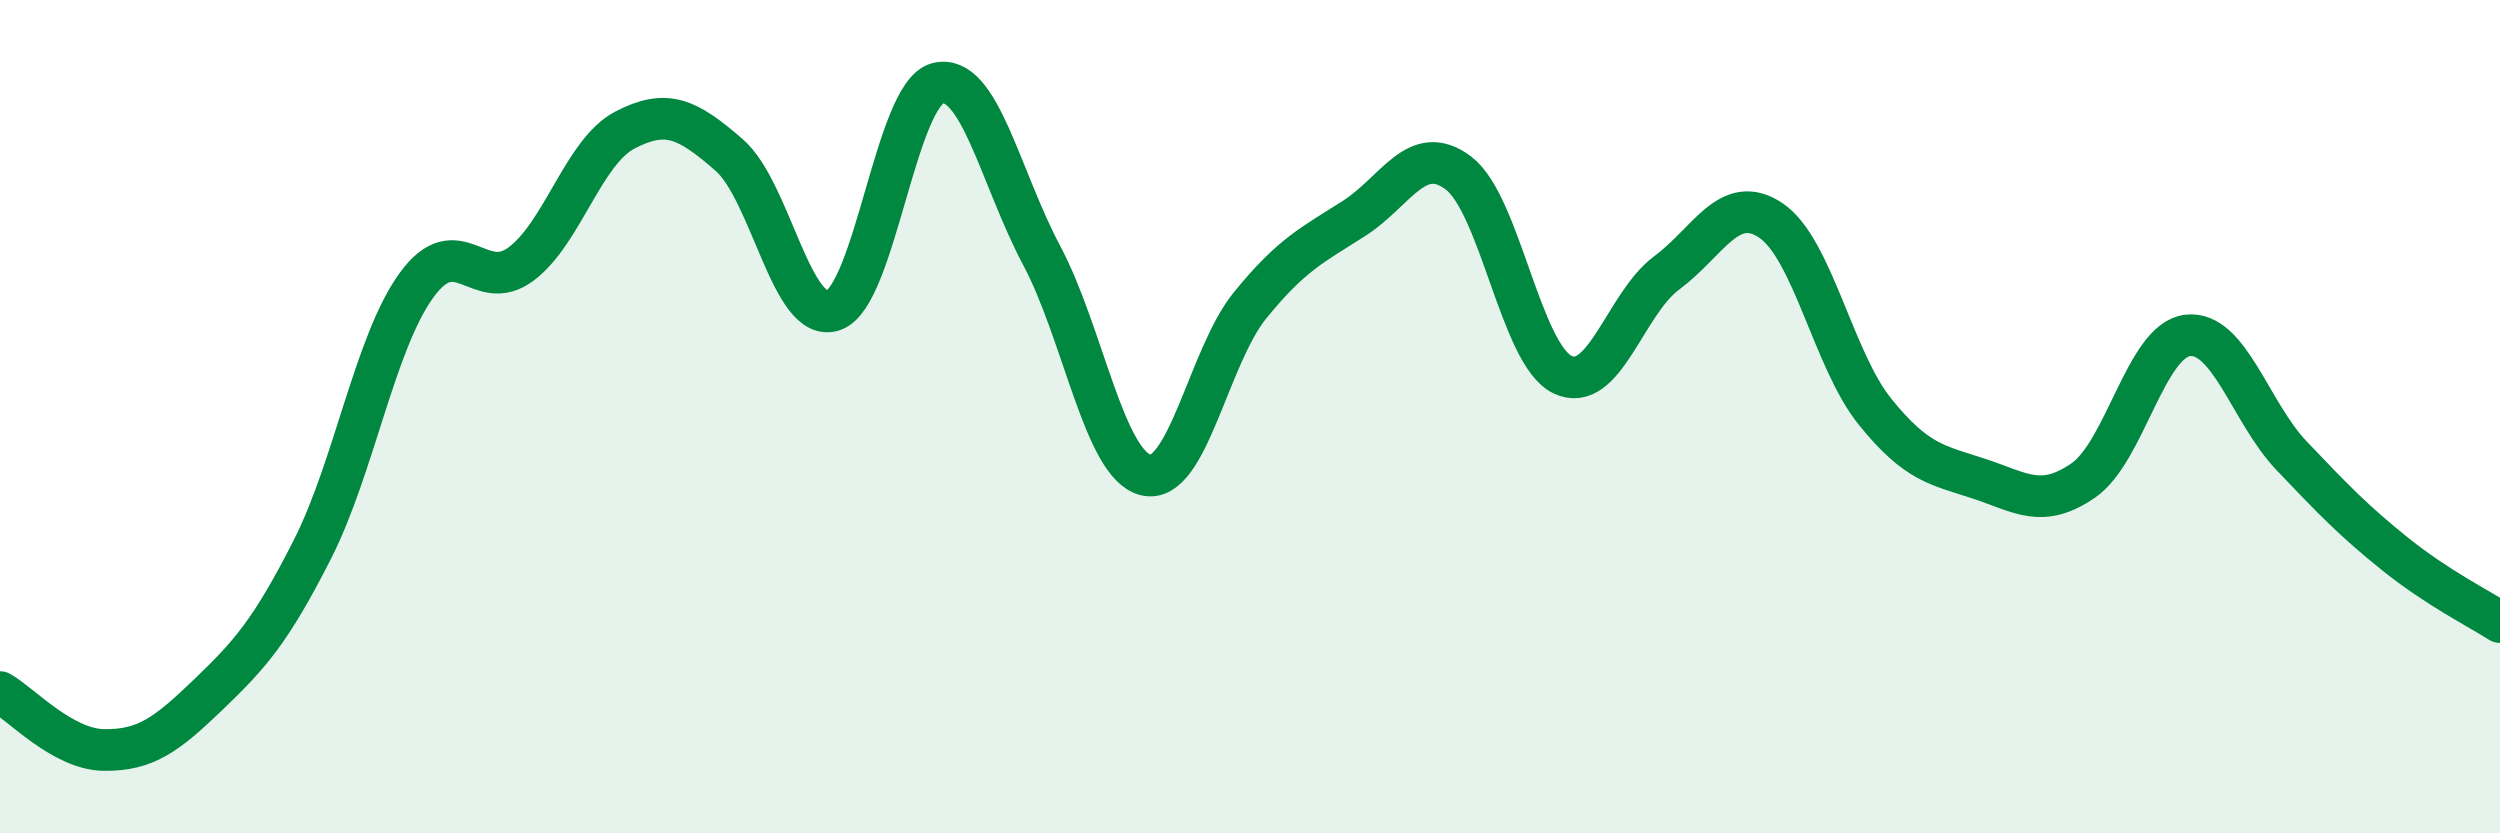
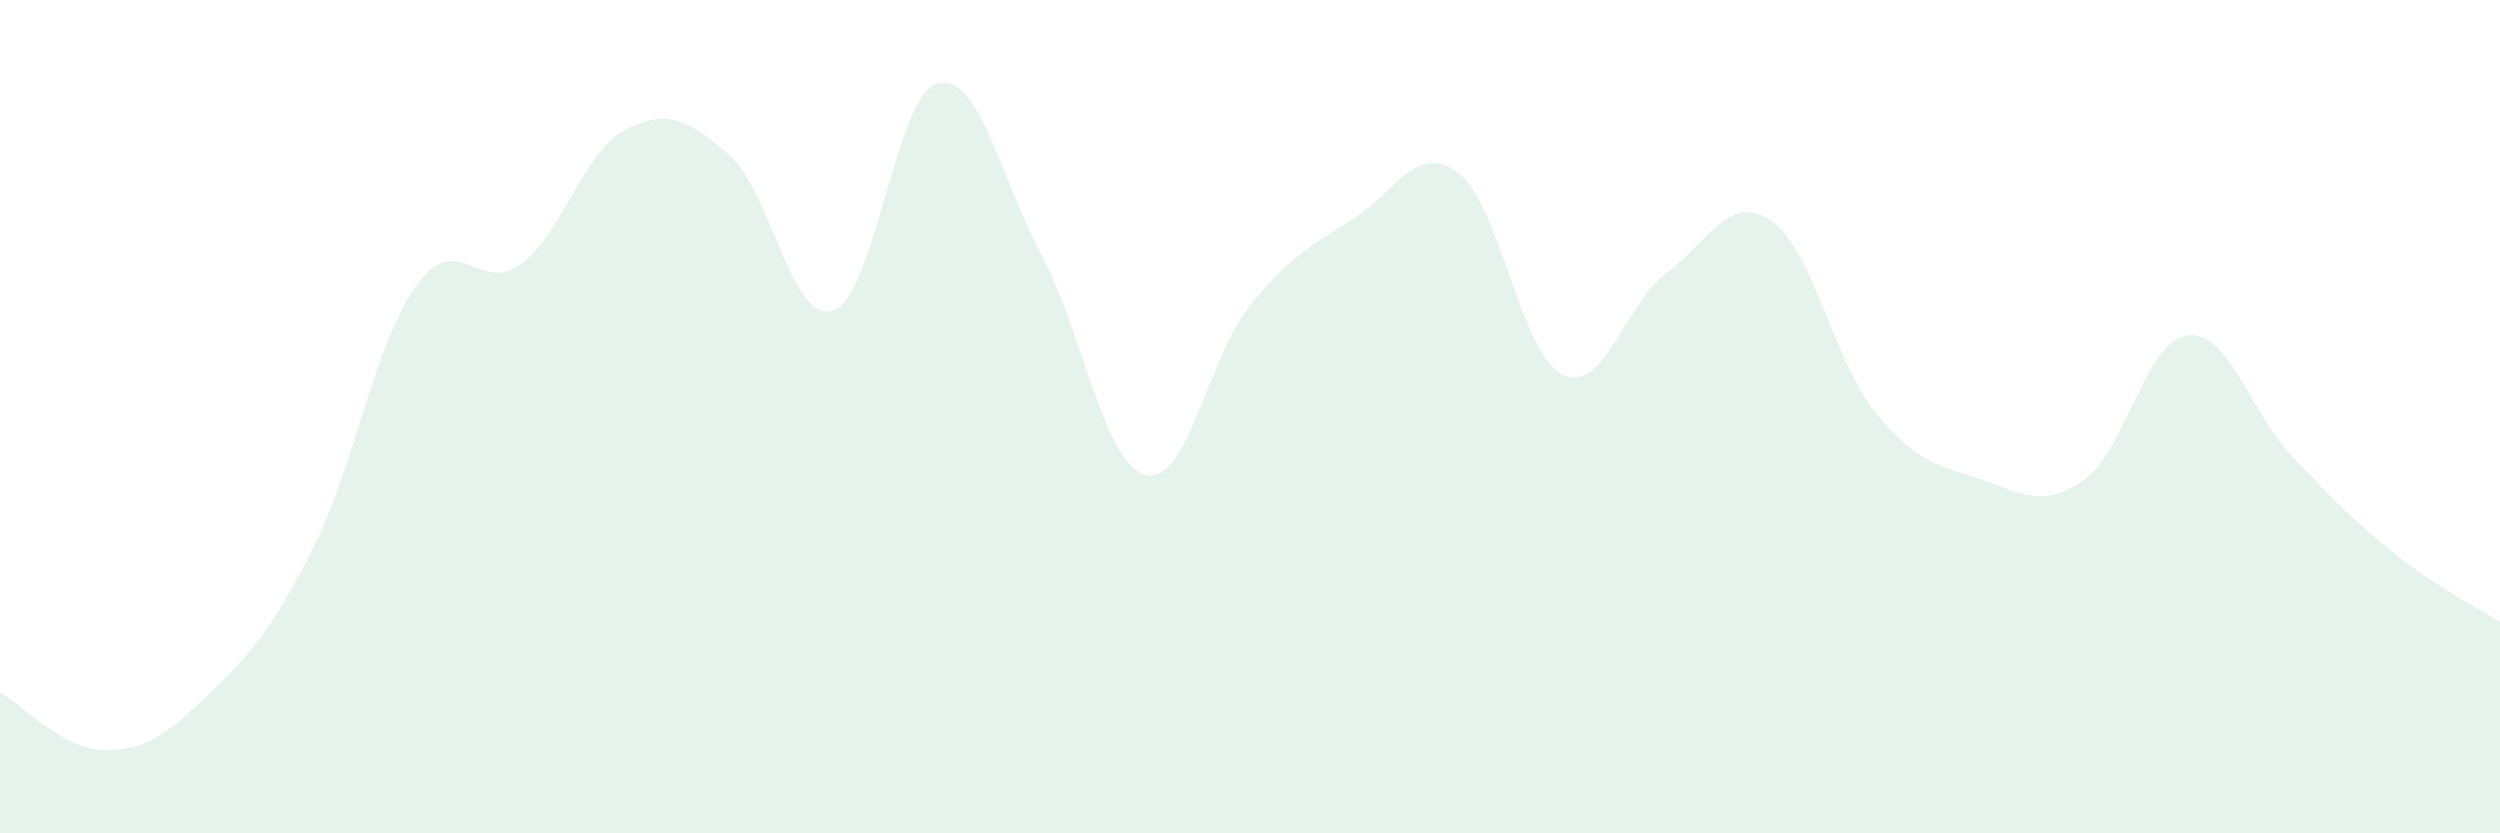
<svg xmlns="http://www.w3.org/2000/svg" width="60" height="20" viewBox="0 0 60 20">
-   <path d="M 0,16.61 C 0.5,16.89 1.5,17.99 2.5,18 C 3.5,18.01 4,17.63 5,16.67 C 6,15.71 6.5,15.15 7.5,13.18 C 8.5,11.21 9,8.21 10,6.84 C 11,5.47 11.5,7.08 12.5,6.34 C 13.5,5.6 14,3.64 15,3.12 C 16,2.6 16.5,2.85 17.5,3.72 C 18.5,4.59 19,7.79 20,7.45 C 21,7.11 21.5,2.26 22.5,2 C 23.5,1.74 24,4.25 25,6.13 C 26,8.01 26.5,11.16 27.5,11.4 C 28.5,11.64 29,8.56 30,7.33 C 31,6.1 31.5,5.88 32.5,5.24 C 33.5,4.6 34,3.4 35,4.15 C 36,4.9 36.5,8.51 37.5,8.99 C 38.5,9.47 39,7.29 40,6.55 C 41,5.81 41.5,4.62 42.5,5.29 C 43.5,5.96 44,8.64 45,9.88 C 46,11.12 46.5,11.16 47.5,11.49 C 48.5,11.82 49,12.22 50,11.53 C 51,10.84 51.5,8.17 52.5,8.05 C 53.5,7.93 54,9.89 55,10.94 C 56,11.99 56.5,12.51 57.5,13.31 C 58.5,14.11 59.5,14.61 60,14.93L60 20L0 20Z" fill="#008740" opacity="0.1" stroke-linecap="round" stroke-linejoin="round" />
-   <path d="M 0,16.61 C 0.5,16.89 1.5,17.99 2.5,18 C 3.5,18.01 4,17.63 5,16.67 C 6,15.71 6.5,15.15 7.5,13.18 C 8.5,11.21 9,8.21 10,6.84 C 11,5.47 11.5,7.08 12.5,6.34 C 13.5,5.6 14,3.64 15,3.12 C 16,2.6 16.5,2.85 17.5,3.72 C 18.5,4.59 19,7.79 20,7.45 C 21,7.11 21.5,2.26 22.5,2 C 23.5,1.74 24,4.25 25,6.13 C 26,8.01 26.5,11.16 27.5,11.4 C 28.5,11.64 29,8.56 30,7.33 C 31,6.1 31.5,5.88 32.5,5.24 C 33.5,4.6 34,3.4 35,4.15 C 36,4.9 36.5,8.51 37.5,8.99 C 38.5,9.47 39,7.29 40,6.55 C 41,5.81 41.5,4.62 42.5,5.29 C 43.5,5.96 44,8.64 45,9.88 C 46,11.12 46.5,11.16 47.5,11.49 C 48.5,11.82 49,12.22 50,11.53 C 51,10.84 51.5,8.17 52.5,8.05 C 53.5,7.93 54,9.89 55,10.94 C 56,11.99 56.5,12.51 57.5,13.31 C 58.5,14.11 59.5,14.61 60,14.93" stroke="#008740" stroke-width="1" fill="none" stroke-linecap="round" stroke-linejoin="round" />
+   <path d="M 0,16.61 C 0.5,16.89 1.5,17.99 2.5,18 C 3.5,18.01 4,17.63 5,16.67 C 6,15.71 6.5,15.15 7.5,13.18 C 8.5,11.21 9,8.21 10,6.84 C 11,5.47 11.5,7.08 12.5,6.34 C 13.5,5.6 14,3.64 15,3.12 C 16,2.6 16.5,2.85 17.5,3.72 C 18.5,4.59 19,7.79 20,7.45 C 21,7.11 21.5,2.26 22.5,2 C 23.5,1.74 24,4.25 25,6.13 C 26,8.01 26.5,11.16 27.5,11.4 C 28.5,11.64 29,8.56 30,7.33 C 31,6.1 31.5,5.88 32.5,5.24 C 33.5,4.6 34,3.4 35,4.15 C 36,4.9 36.5,8.51 37.5,8.99 C 38.5,9.47 39,7.29 40,6.55 C 41,5.81 41.5,4.62 42.5,5.29 C 43.5,5.96 44,8.64 45,9.88 C 46,11.12 46.5,11.16 47.5,11.49 C 48.5,11.82 49,12.22 50,11.53 C 51,10.84 51.5,8.17 52.5,8.05 C 53.5,7.93 54,9.89 55,10.94 C 56,11.99 56.5,12.51 57.5,13.31 C 58.5,14.11 59.5,14.61 60,14.93L60 20L0 20" fill="#008740" opacity="0.1" stroke-linecap="round" stroke-linejoin="round" />
</svg>